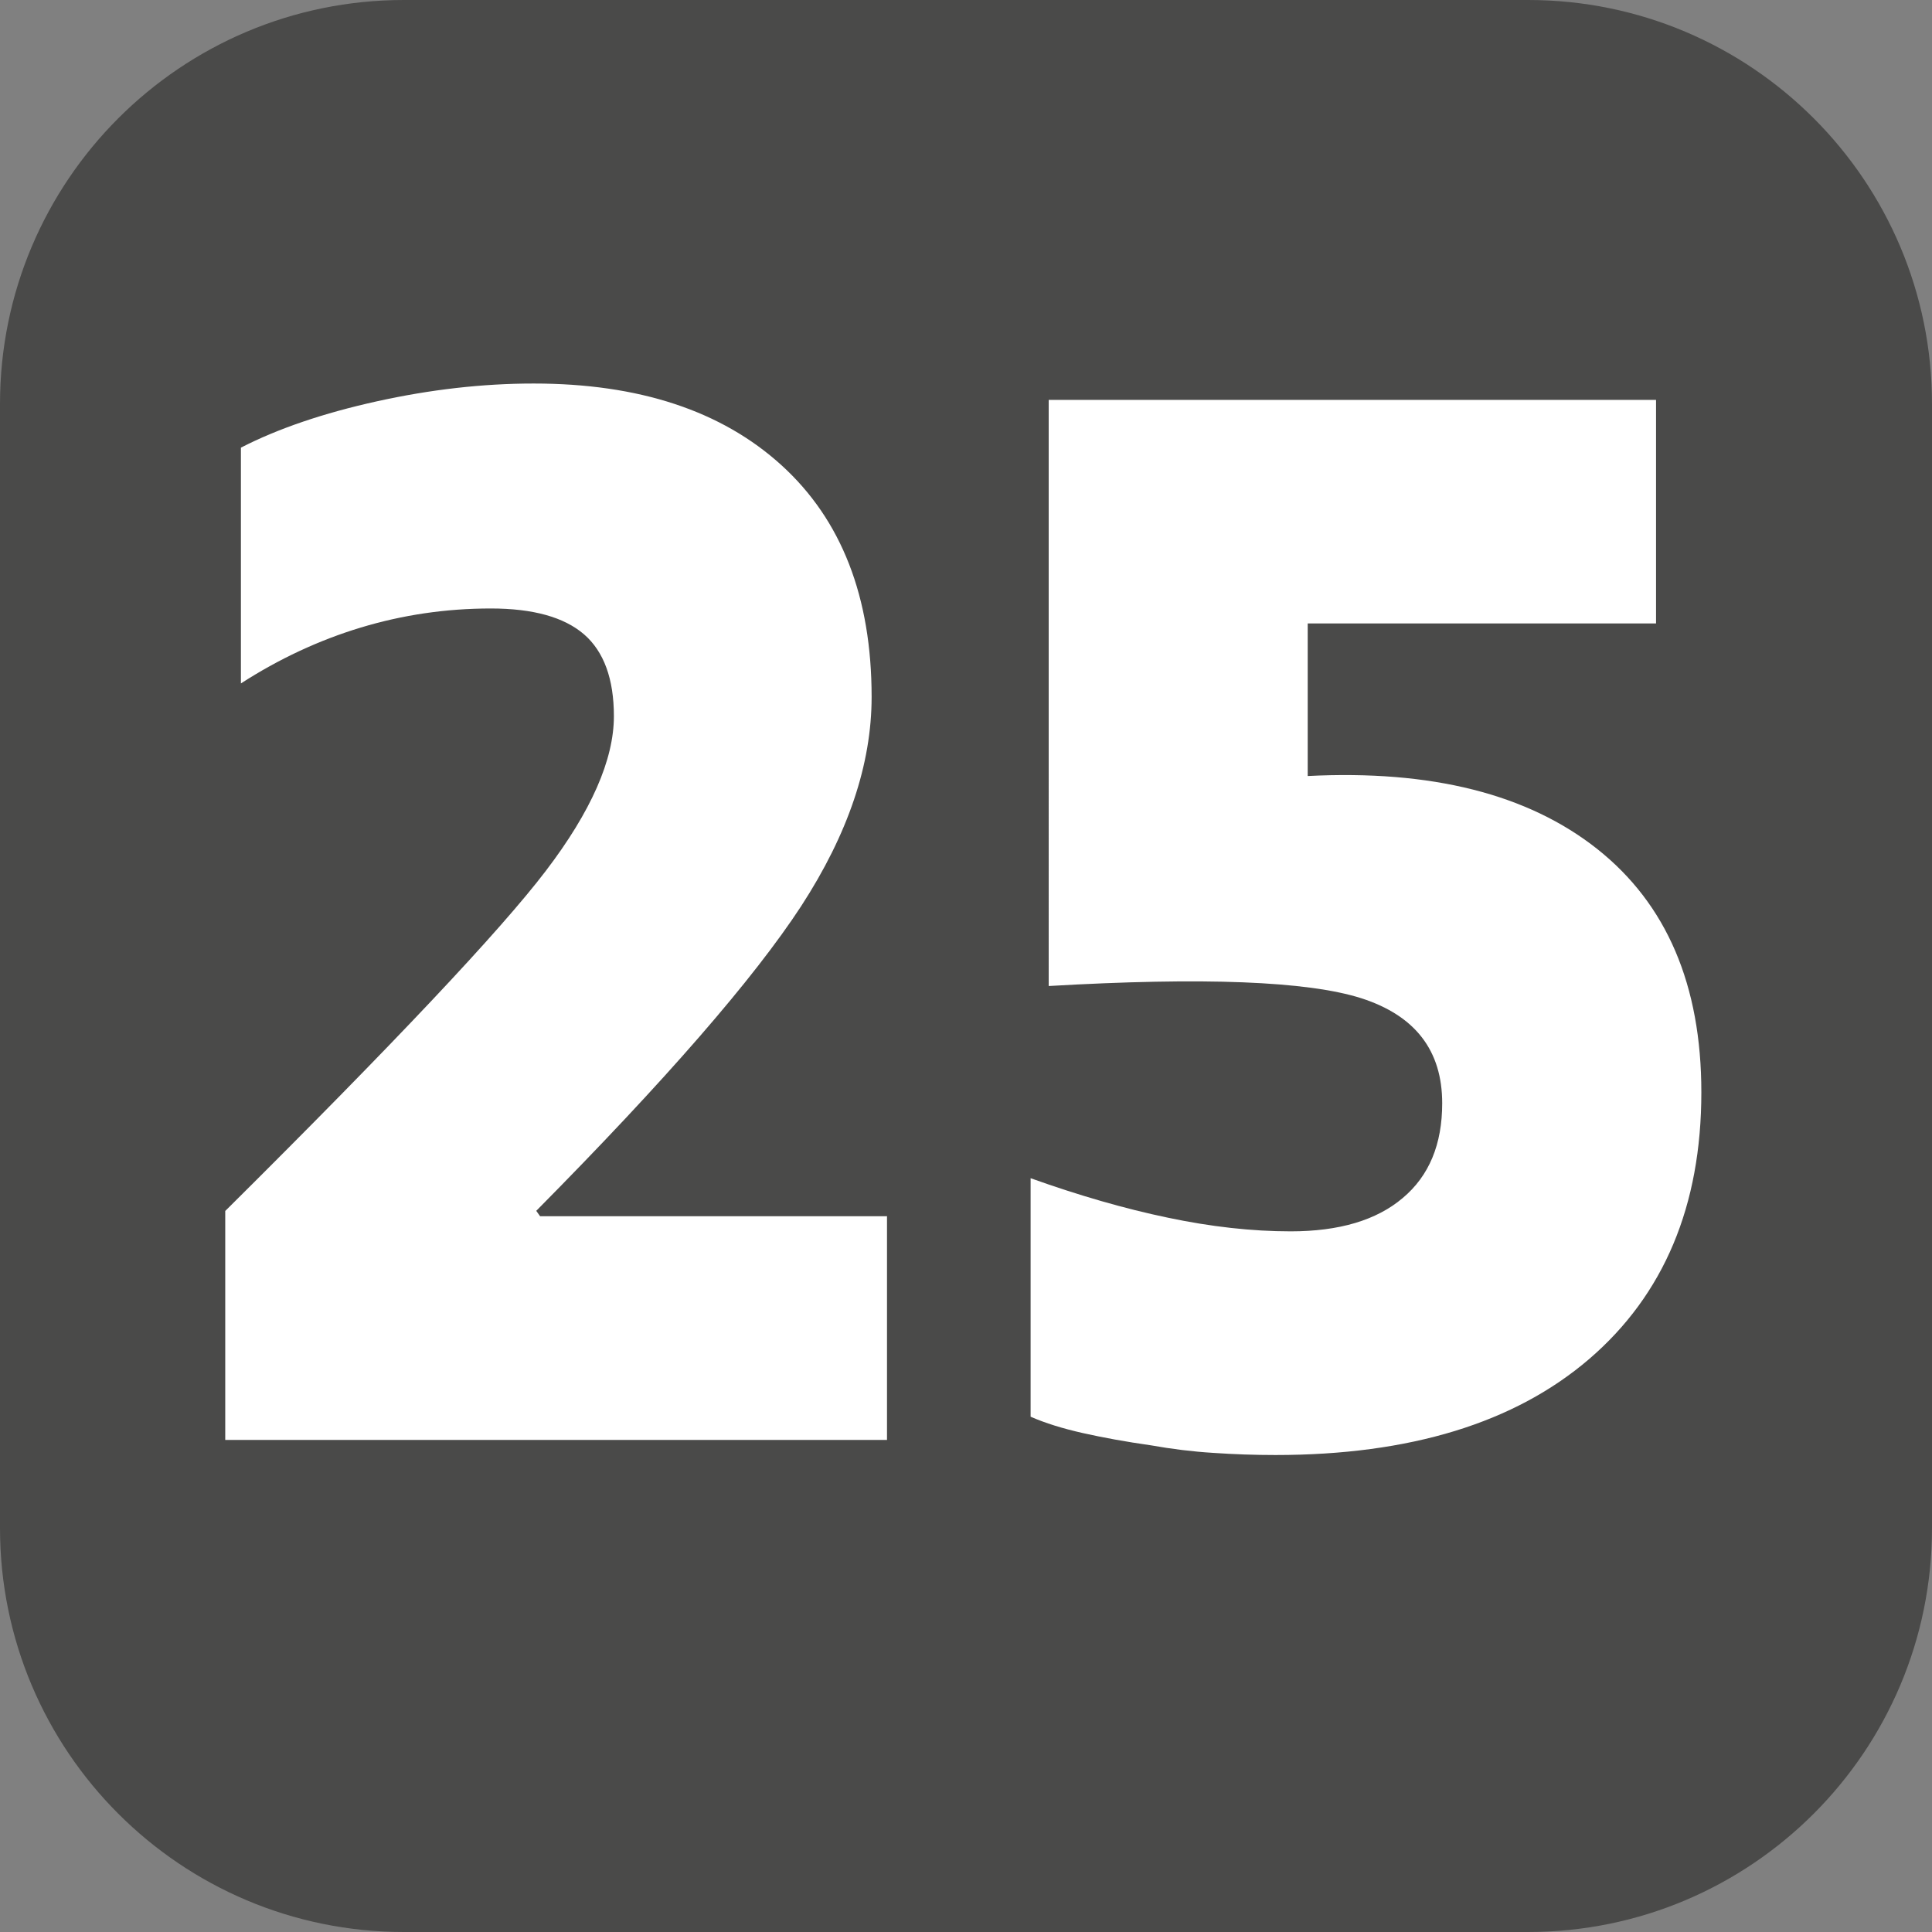
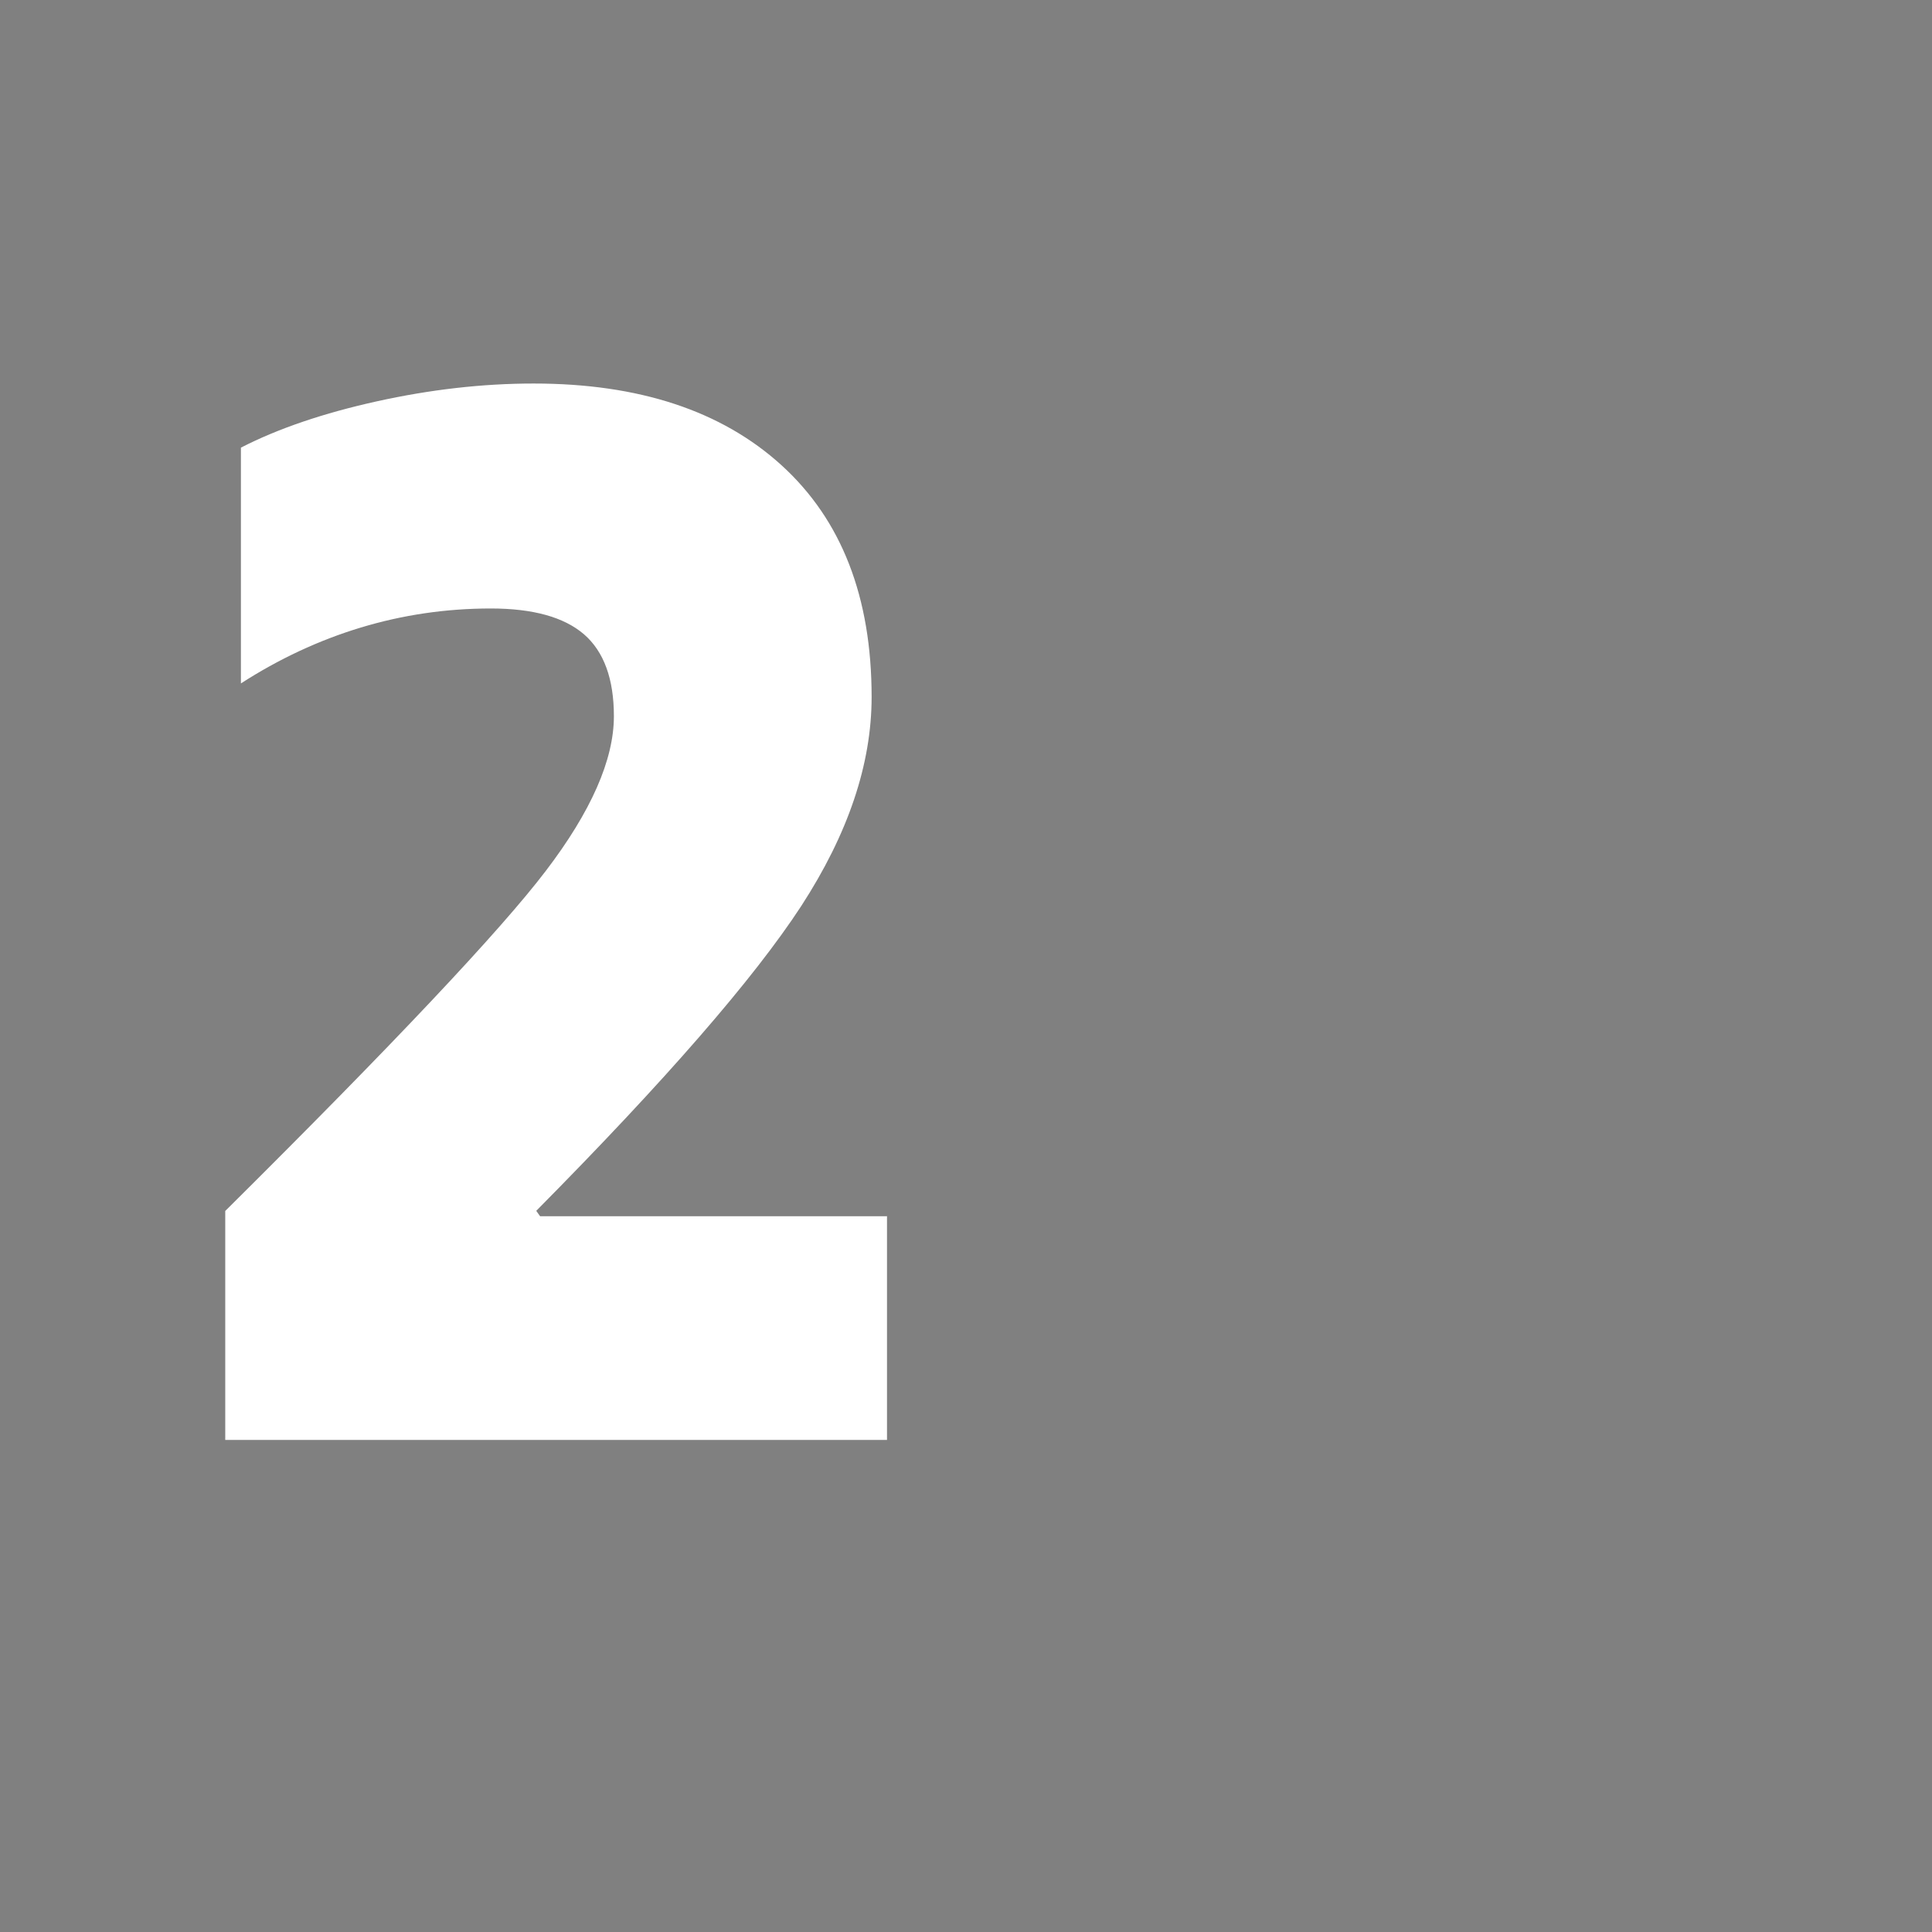
<svg xmlns="http://www.w3.org/2000/svg" id="Calque_2" data-name="Calque 2" viewBox="0 0 13.561 13.561">
  <rect x="0" y="0" width="13.561" height="13.561" fill="#808080" stroke="none" />
  <defs>
    <style>
      .cls-1 {
        fill: #fff;
      }

      .cls-1, .cls-2 {
        stroke-width: 0px;
      }

      .cls-2 {
        fill: #4a4a49;
      }
    </style>
  </defs>
  <g id="Calque_1-2" data-name="Calque 1">
    <g>
-       <path class="cls-2" d="M10.726,13.561H2.835c-1.566,0-2.835-1.269-2.835-2.835V2.835C0,1.269,1.269,0,2.835,0h7.891c1.566,0,2.835,1.269,2.835,2.835v7.891c0,1.566-1.269,2.835-2.835,2.835" />
      <g>
        <path class="cls-1" d="M6.226,8.538v1.569H1.581v-1.607c1.182-1.173,1.932-1.969,2.25-2.387.318-.417.478-.78.478-1.086,0-.261-.07-.453-.209-.574-.14-.121-.358-.182-.655-.182-.314,0-.619.045-.913.134s-.574.22-.841.392v-1.655c.261-.134.579-.242.954-.325.376-.083.742-.125,1.101-.125.739,0,1.319.191,1.74.574s.632.925.632,1.626c0,.472-.165.961-.495,1.469-.331.507-.95,1.22-1.859,2.138l.027.038h2.437Z" />
-         <path class="cls-1" d="M8.953,10.213c-.146,0-.291-.005-.437-.015-.146-.009-.291-.027-.437-.053-.176-.025-.335-.054-.478-.086-.142-.032-.265-.07-.367-.115v-1.674c.339.121.66.214.963.277.303.064.591.096.863.096.34,0,.602-.078.786-.234.186-.156.277-.378.277-.665,0-.37-.189-.615-.567-.737-.379-.121-1.111-.149-2.195-.086V2.807h4.263v1.569h-2.445v1.071c.867-.044,1.544.126,2.032.512.487.386.731.955.731,1.708,0,.797-.263,1.421-.786,1.871-.524.45-1.259.675-2.204.675Z" />
      </g>
    </g>
  </g>
</svg>